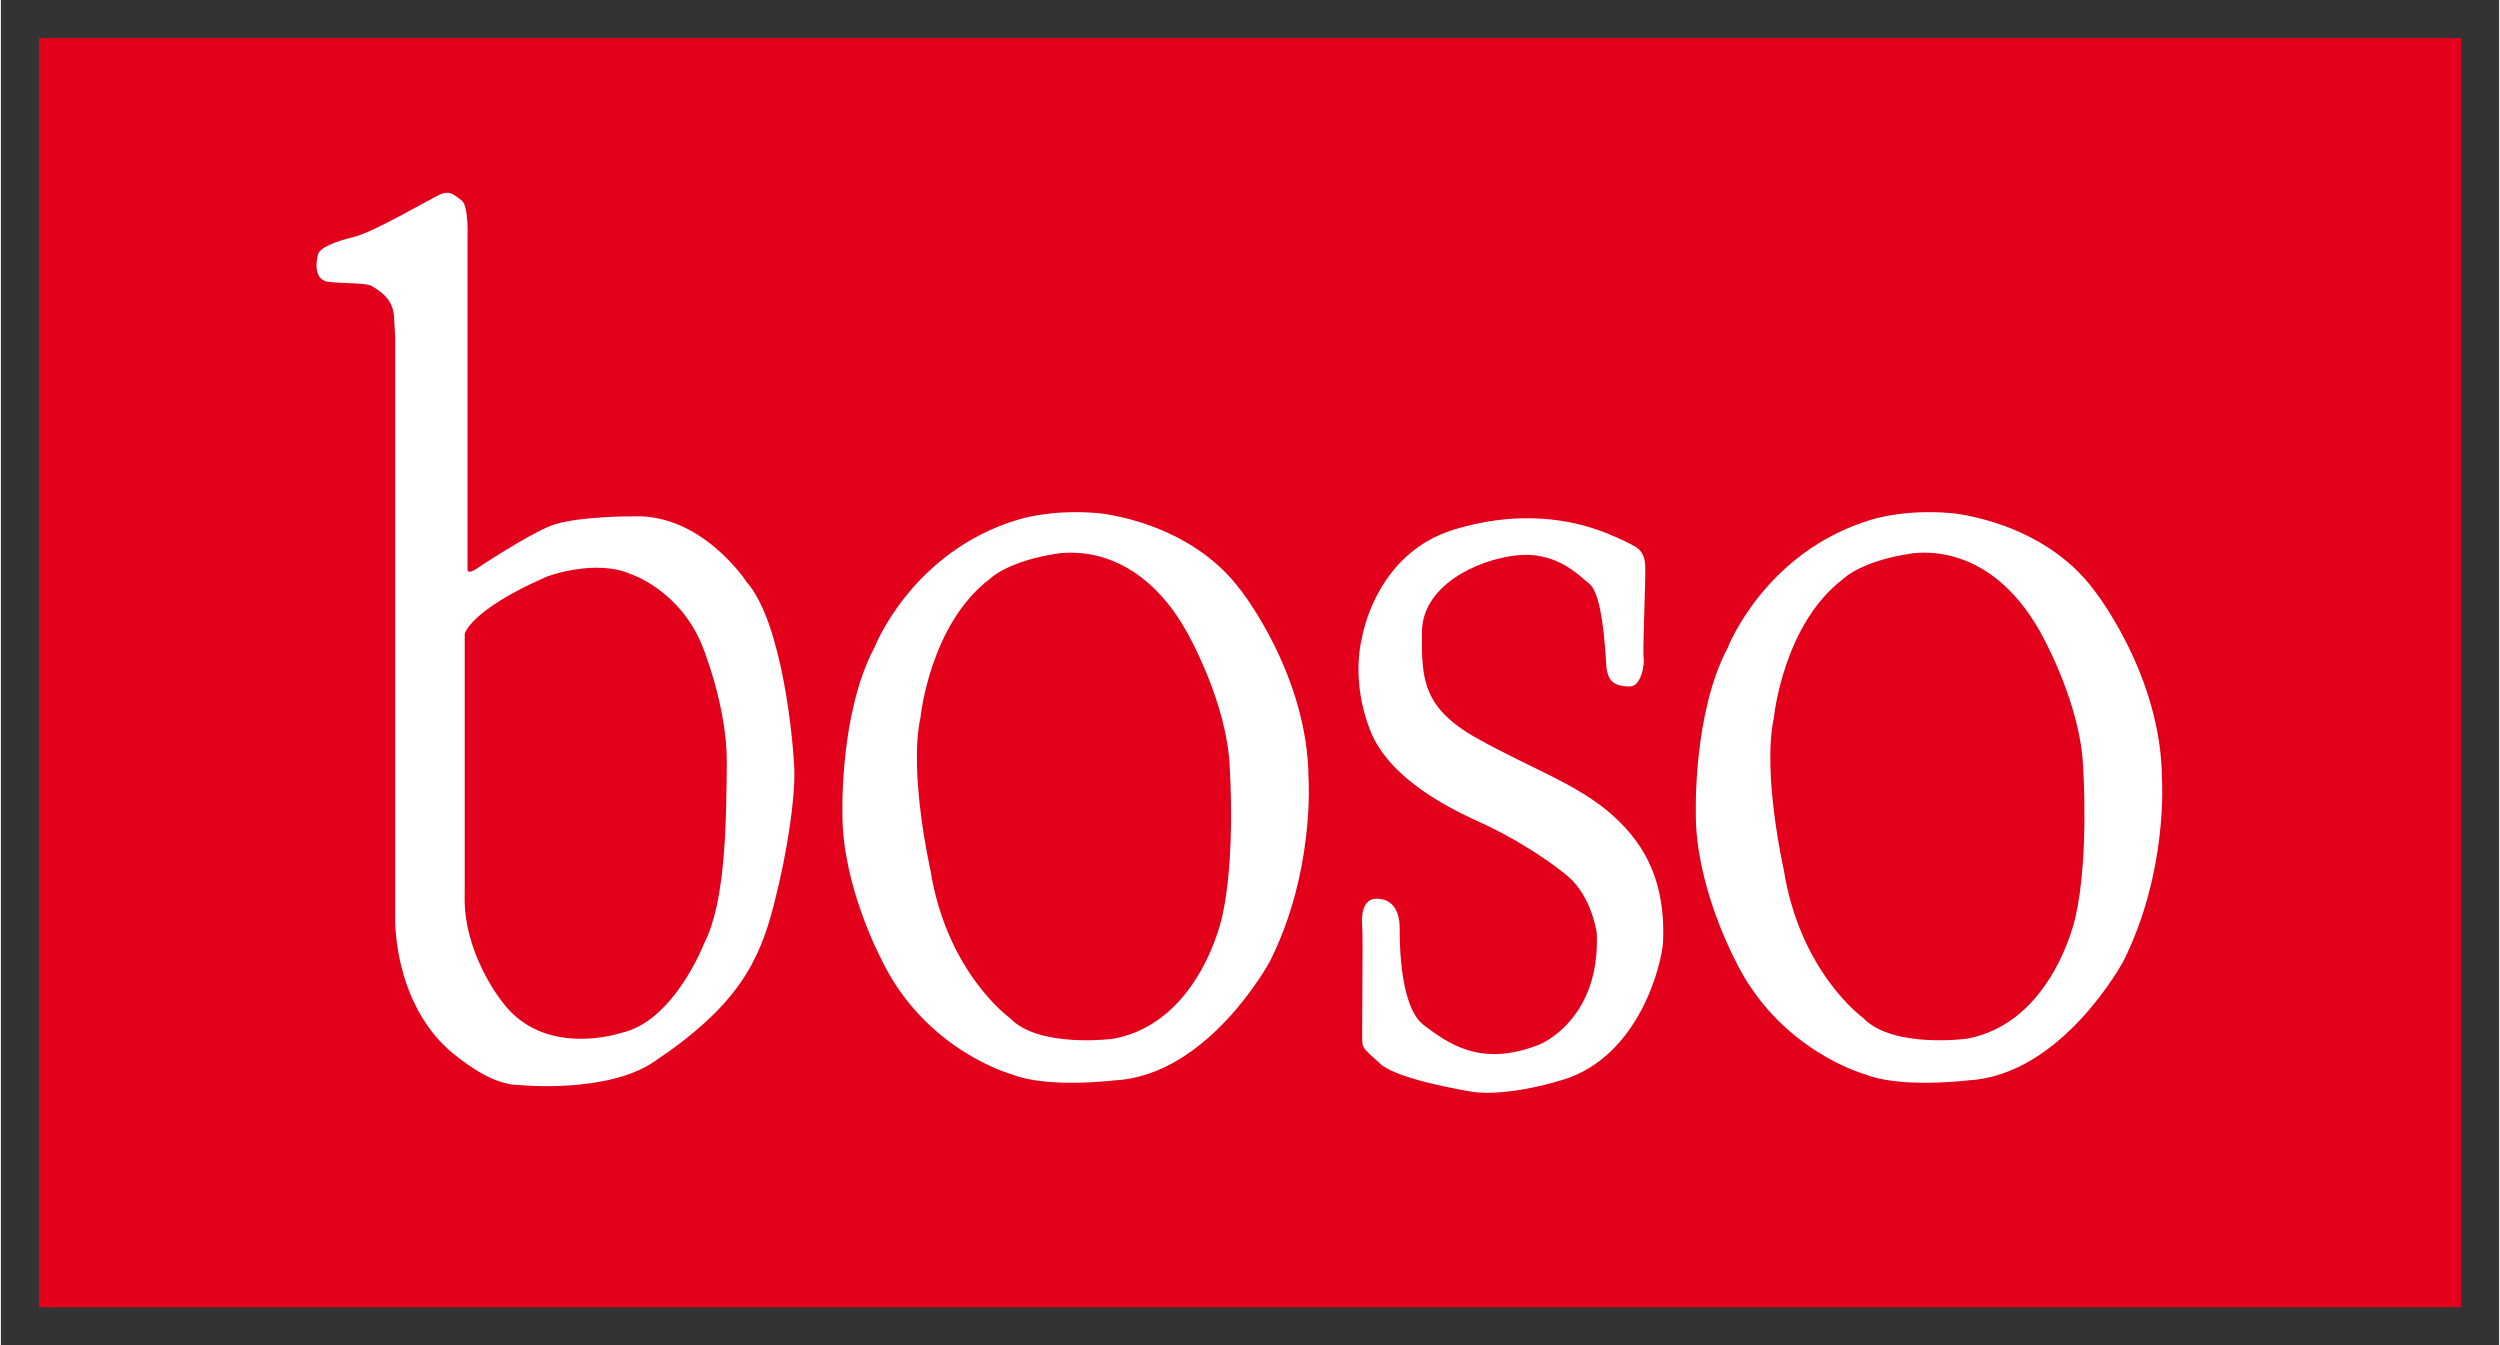
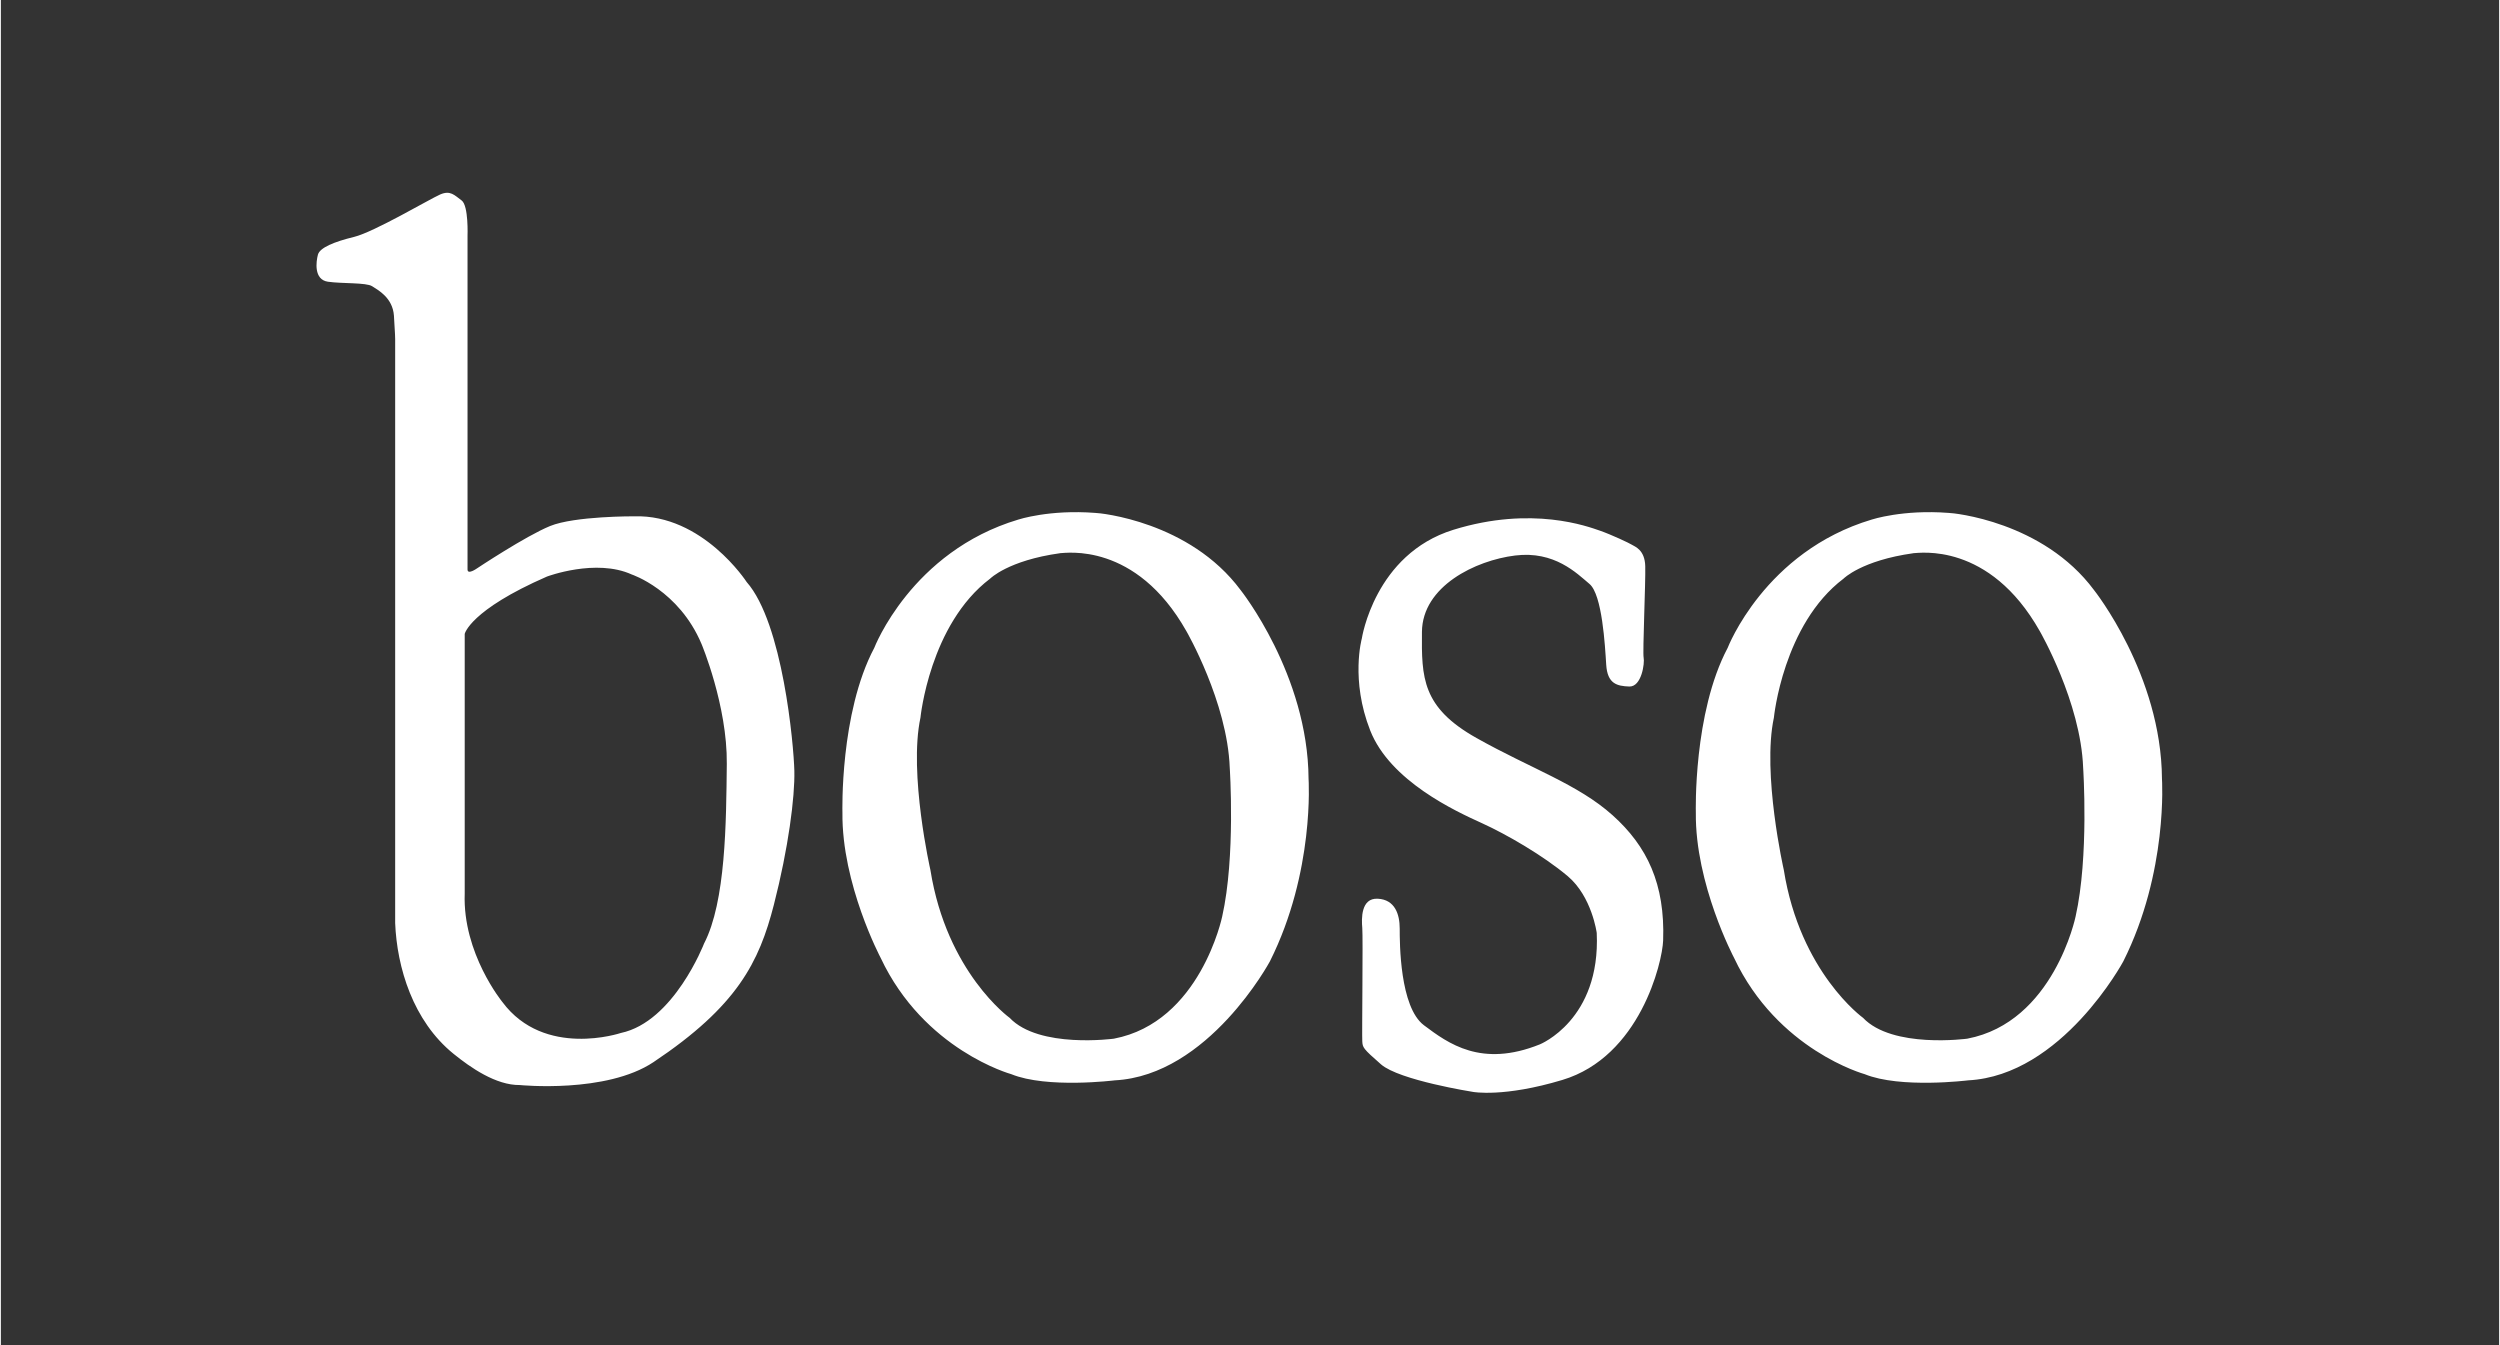
<svg xmlns="http://www.w3.org/2000/svg" version="1.1" width="1024" height="551" viewBox="-1.152 -1.152 75.571 40.692" id="svg3517">
  <rect x="-1.152" y="-1.152" width="75.571" height="40.692" fill="#333333" stroke="none" />
  <defs id="defs3519" />
-   <path d="m 0,38.389 73.267,0 L 73.267,0 0,0 0,38.389 z" id="path3253" style="fill:#e2001a;fill-opacity:1;fill-rule:nonzero;stroke:none" />
  <path d="m 12.964,5.994 c 0,0 0.037,-0.925 -0.179,-1.083 -0.217,-0.158 -0.34,-0.316 -0.651,-0.179 -0.311,0.136 -1.998,1.135 -2.601,1.282 -0.604,0.147 -1.036,0.326 -1.094,0.536 -0.056,0.21 -0.131,0.756 0.302,0.82 0.432,0.062 1.159,0.021 1.337,0.136 0.18,0.116 0.623,0.347 0.66,0.894 0.037,0.547 0.037,0.705 0.037,0.705 l 0,17.665 c 0.054,1.34 0.537,2.959 1.764,3.954 0.514,0.417 1.285,0.955 2.007,0.946 0,0 2.611,0.263 4.044,-0.694 2.542,-1.698 3.195,-3.029 3.639,-4.753 0.443,-1.725 0.64,-3.271 0.621,-4.06 -0.019,-0.787 -0.349,-4.469 -1.442,-5.709 0,0 -1.329,-2.051 -3.402,-1.988 0,0 -1.8,-0.01 -2.545,0.294 -0.744,0.305 -2.215,1.284 -2.215,1.284 0,0 -0.282,0.2 -0.282,0.031 l 0,-10.084 z m -0.085,12.029 c 0,0 0.151,-0.714 2.489,-1.735 0,0 1.479,-0.556 2.564,-0.062 0,0 1.424,0.472 2.111,2.103 0,0 0.782,1.861 0.764,3.627 -0.019,1.768 -0.029,4.164 -0.689,5.436 0,0 -0.914,2.366 -2.516,2.703 0,0 -2.31,0.777 -3.583,-0.936 0,0 -1.206,-1.471 -1.14,-3.28 l 0,-7.855 z M 57.765,14.363 c 0.135,0 2.854,0.255 4.4,2.335 0,0 2.036,2.556 2.055,5.71 0,0 0.191,2.808 -1.169,5.52 0,0 -1.855,3.453 -4.696,3.6 0,0 -2.047,0.255 -3.13,-0.188 0,0 -2.638,-0.726 -3.95,-3.52 0,0 -1.18,-2.229 -1.155,-4.391 0,0 -0.085,-3.009 0.963,-4.984 0,0 1.12,-2.914 4.359,-3.881 0,0 0.939,-0.309 2.324,-0.201 m -1.062,1.218 c 0.16,0 2.288,-0.356 3.821,2.36 0,0 1.239,2.144 1.311,4.133 0,0 0.18,2.686 -0.229,4.499 0,0 -0.662,3.196 -3.275,3.694 0,0 -2.264,0.309 -3.155,-0.631 0,0 -1.903,-1.37 -2.396,-4.473 0,0 -0.662,-2.915 -0.3,-4.607 0,0 0.276,-2.82 2.106,-4.204 0,0 0.542,-0.55 2.116,-0.77 M 31.95,14.363 c 0.135,0 2.854,0.255 4.4,2.335 0,0 2.036,2.556 2.055,5.71 0,0 0.191,2.808 -1.169,5.52 0,0 -1.855,3.453 -4.696,3.6 0,0 -2.047,0.255 -3.13,-0.188 0,0 -2.638,-0.726 -3.95,-3.52 0,0 -1.18,-2.229 -1.155,-4.391 0,0 -0.085,-3.009 0.963,-4.984 0,0 1.12,-2.914 4.359,-3.881 0,0 0.939,-0.309 2.324,-0.201 m -1.062,1.218 c 0.16,0 2.288,-0.356 3.821,2.36 0,0 1.239,2.144 1.311,4.133 0,0 0.18,2.686 -0.229,4.499 0,0 -0.662,3.196 -3.275,3.694 0,0 -2.264,0.309 -3.155,-0.631 0,0 -1.903,-1.37 -2.396,-4.473 0,0 -0.662,-2.915 -0.301,-4.607 0,0 0.278,-2.82 2.107,-4.204 0,0 0.542,-0.55 2.116,-0.77 M 43.377,31.877 c 0,0 -2.228,-0.35 -2.781,-0.833 -0.554,-0.484 -0.554,-0.511 -0.566,-0.699 -0.013,-0.189 0.024,-3.156 0,-3.425 -0.024,-0.269 -0.048,-0.914 0.47,-0.886 0.517,0.026 0.662,0.47 0.662,0.9 0,0.43 0,2.377 0.734,2.928 0.735,0.551 1.734,1.29 3.504,0.578 0,0 1.843,-0.739 1.722,-3.371 0,0 -0.145,-1.101 -0.879,-1.719 -0.735,-0.618 -1.843,-1.262 -2.614,-1.611 -0.77,-0.35 -2.756,-1.262 -3.359,-2.794 -0.603,-1.531 -0.254,-2.781 -0.254,-2.781 0,0 0.386,-2.551 2.77,-3.29 2.384,-0.739 4.081,-0.094 4.431,0.026 0.349,0.121 0.89,0.376 0.975,0.43 0.084,0.054 0.385,0.147 0.398,0.645 0.013,0.497 -0.083,2.615 -0.049,2.766 0.036,0.161 -0.06,0.887 -0.434,0.874 -0.372,-0.014 -0.661,-0.081 -0.698,-0.659 -0.036,-0.578 -0.121,-2.121 -0.506,-2.444 -0.385,-0.323 -1.059,-1.008 -2.251,-0.86 -1.192,0.147 -2.805,0.927 -2.817,2.31 -0.013,1.384 0,2.284 1.65,3.21 1.649,0.927 3.07,1.397 4.117,2.337 1.048,0.94 1.589,2.081 1.529,3.788 -0.024,0.672 -0.706,3.513 -3.046,4.218 -1.781,0.537 -2.709,0.362 -2.709,0.362" id="path3289" style="fill:#ffffff;fill-opacity:1;fill-rule:evenodd;stroke:none" />
</svg>